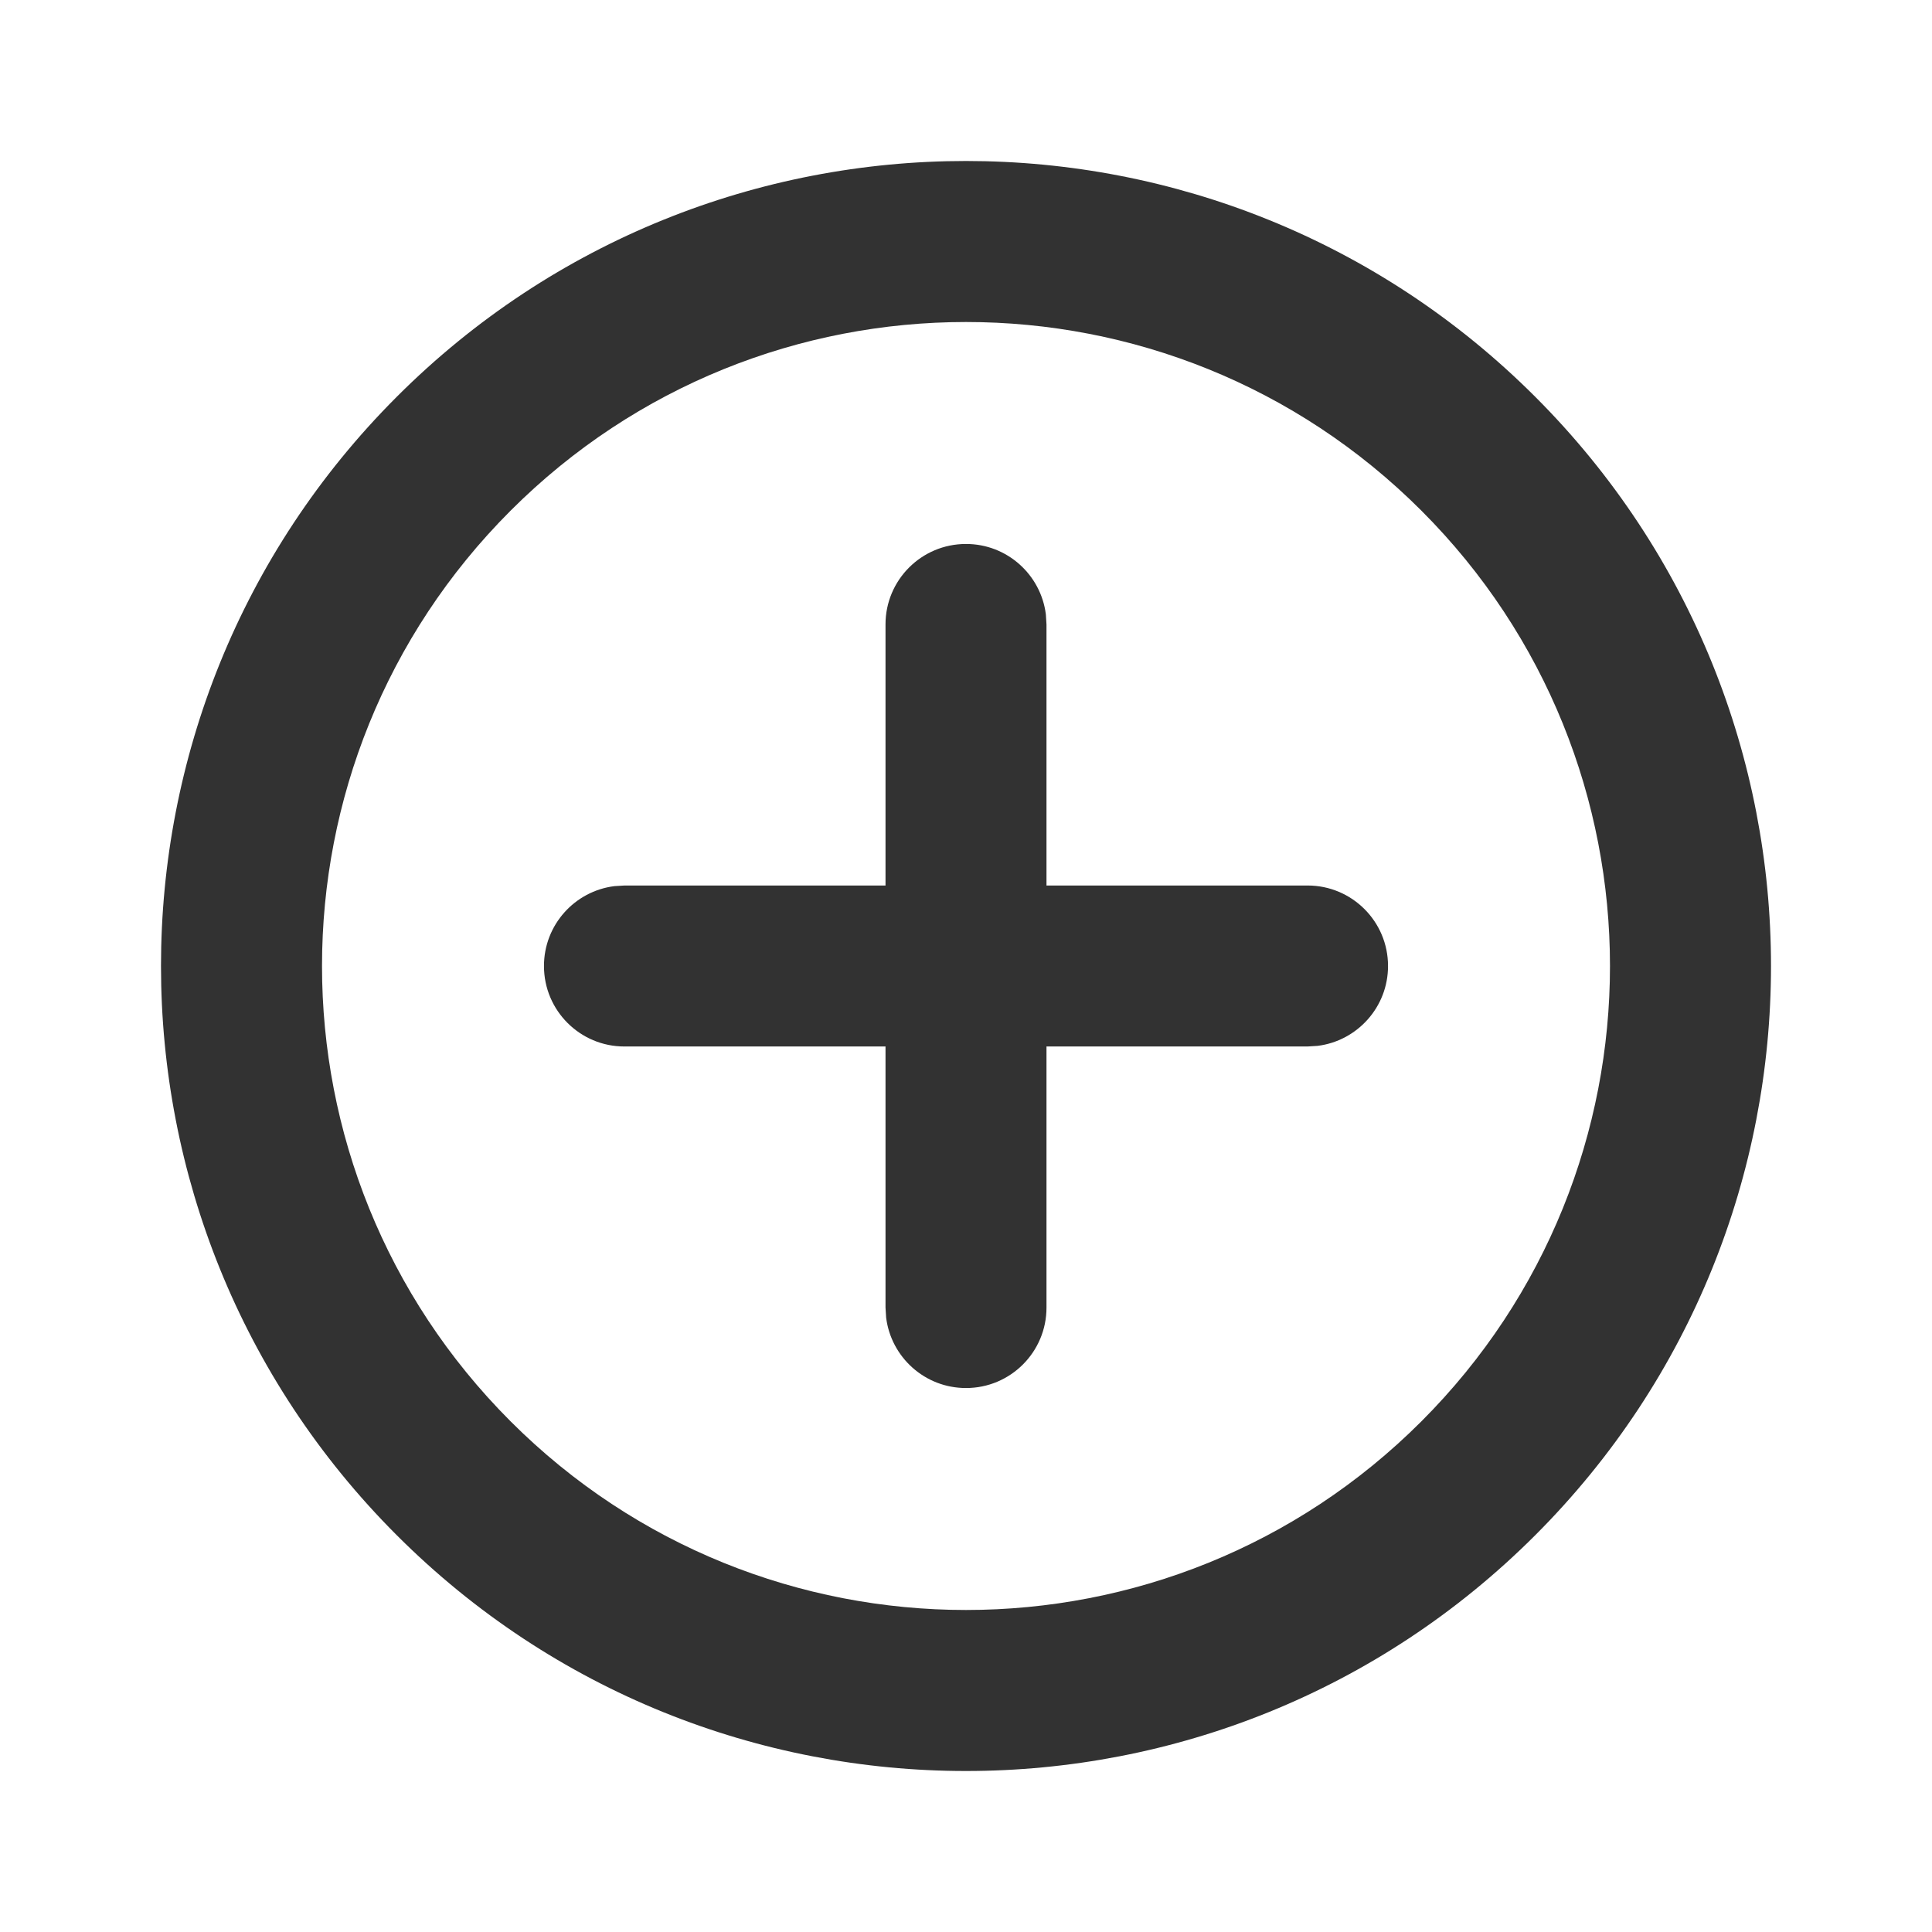
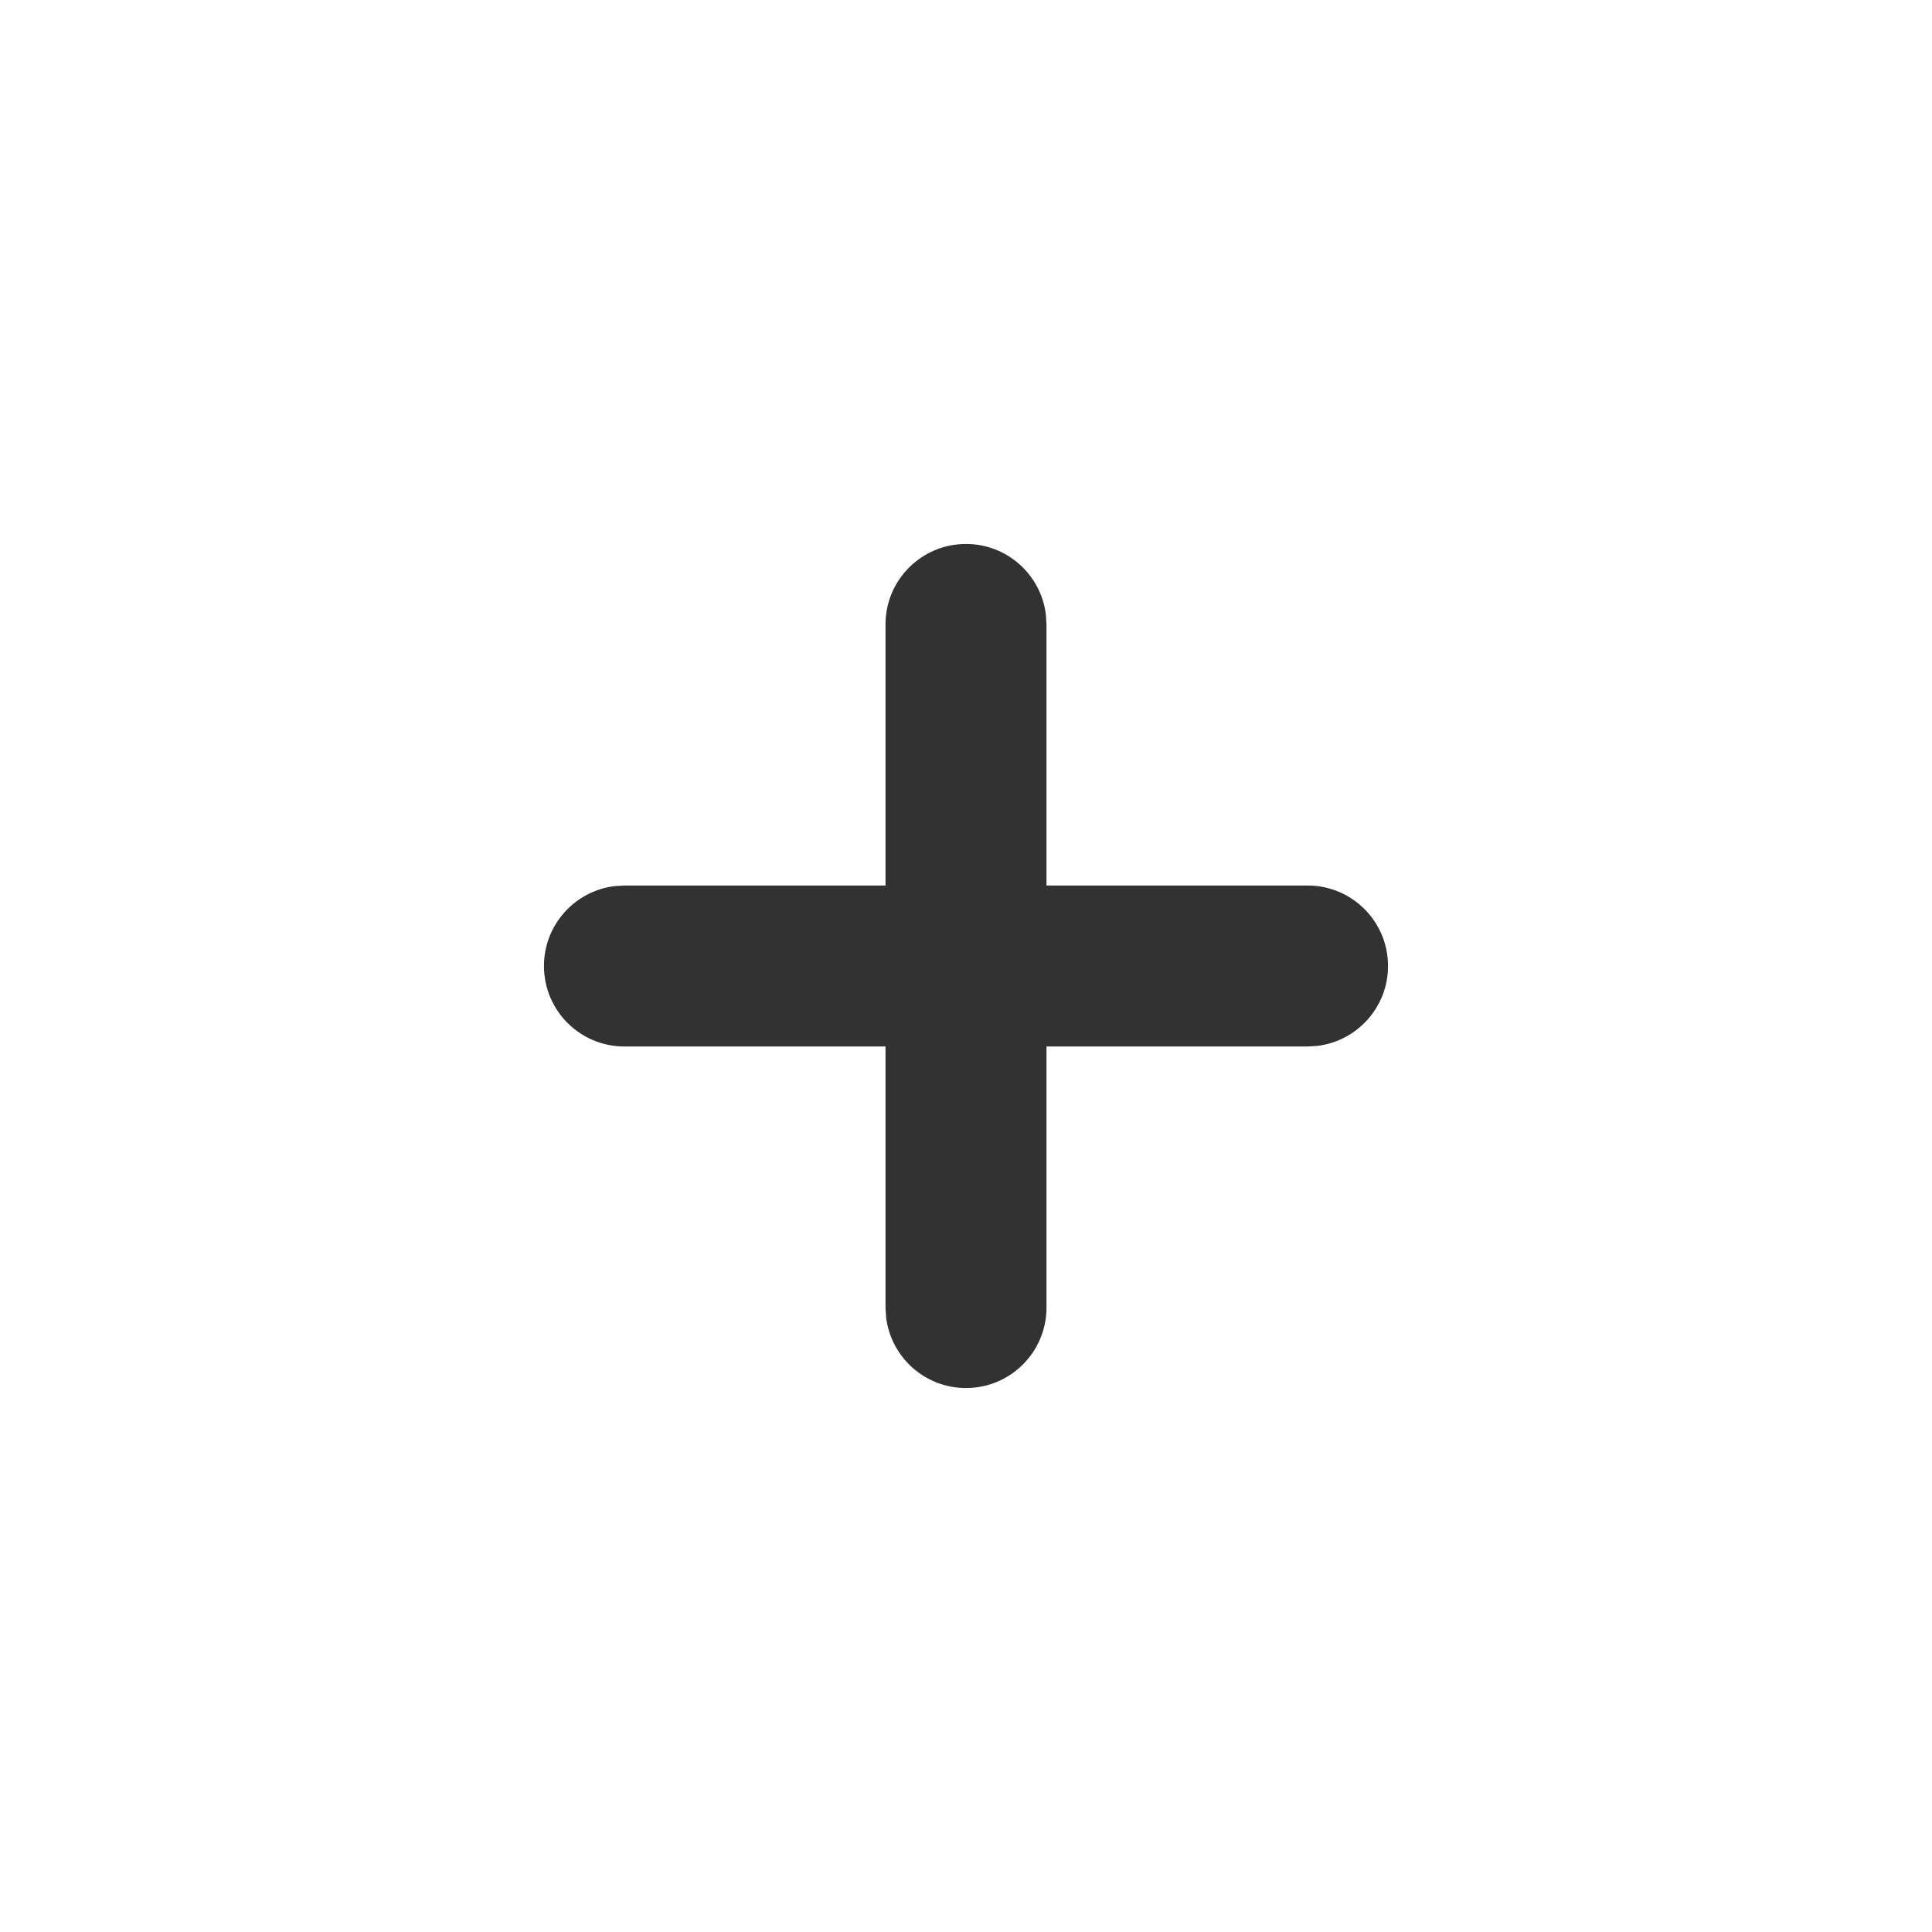
<svg xmlns="http://www.w3.org/2000/svg" width="24px" height="24px" viewBox="0 0 24 24" version="1.1">
  <title>EC5B4F24-1A1C-48D5-8DA8-7366B58C8117</title>
  <g id="Symbols" stroke="none" stroke-width="1" fill="none" fill-rule="evenodd">
    <g id="Icons/24x24/Add" fill="#323232" fill-rule="nonzero">
      <g id="Add" transform="translate(12, 12) rotate(45) translate(-12, -12) translate(2, 2)">
-         <path d="M10,0 C4.477,0 0,4.477 0,10 C0,15.523 4.477,20 10,20 C15.523,20 20,15.523 20,10 C20,4.477 15.523,0 10,0 Z M10,2 C14.418,2 18,5.582 18,10 C18,14.418 14.418,18 10,18 C5.582,18 2,14.418 2,10 C2,5.582 5.582,2 10,2 Z" id="Circle" />
        <path d="M6.293,6.293 C6.653,5.932 7.221,5.905 7.613,6.21 L7.707,6.293 L13.707,12.293 C14.098,12.683 14.098,13.317 13.707,13.707 C13.347,14.068 12.779,14.095 12.387,13.79 L12.293,13.707 L6.293,7.707 C5.902,7.317 5.902,6.683 6.293,6.293 Z" id="Vertial" />
        <path d="M12.293,6.293 C12.683,5.902 13.317,5.902 13.707,6.293 C14.068,6.653 14.095,7.221 13.79,7.613 L13.707,7.707 L7.707,13.707 C7.317,14.098 6.683,14.098 6.293,13.707 C5.932,13.347 5.905,12.779 6.21,12.387 L6.293,12.293 L12.293,6.293 Z" id="Horizontal" />
      </g>
    </g>
  </g>
</svg>